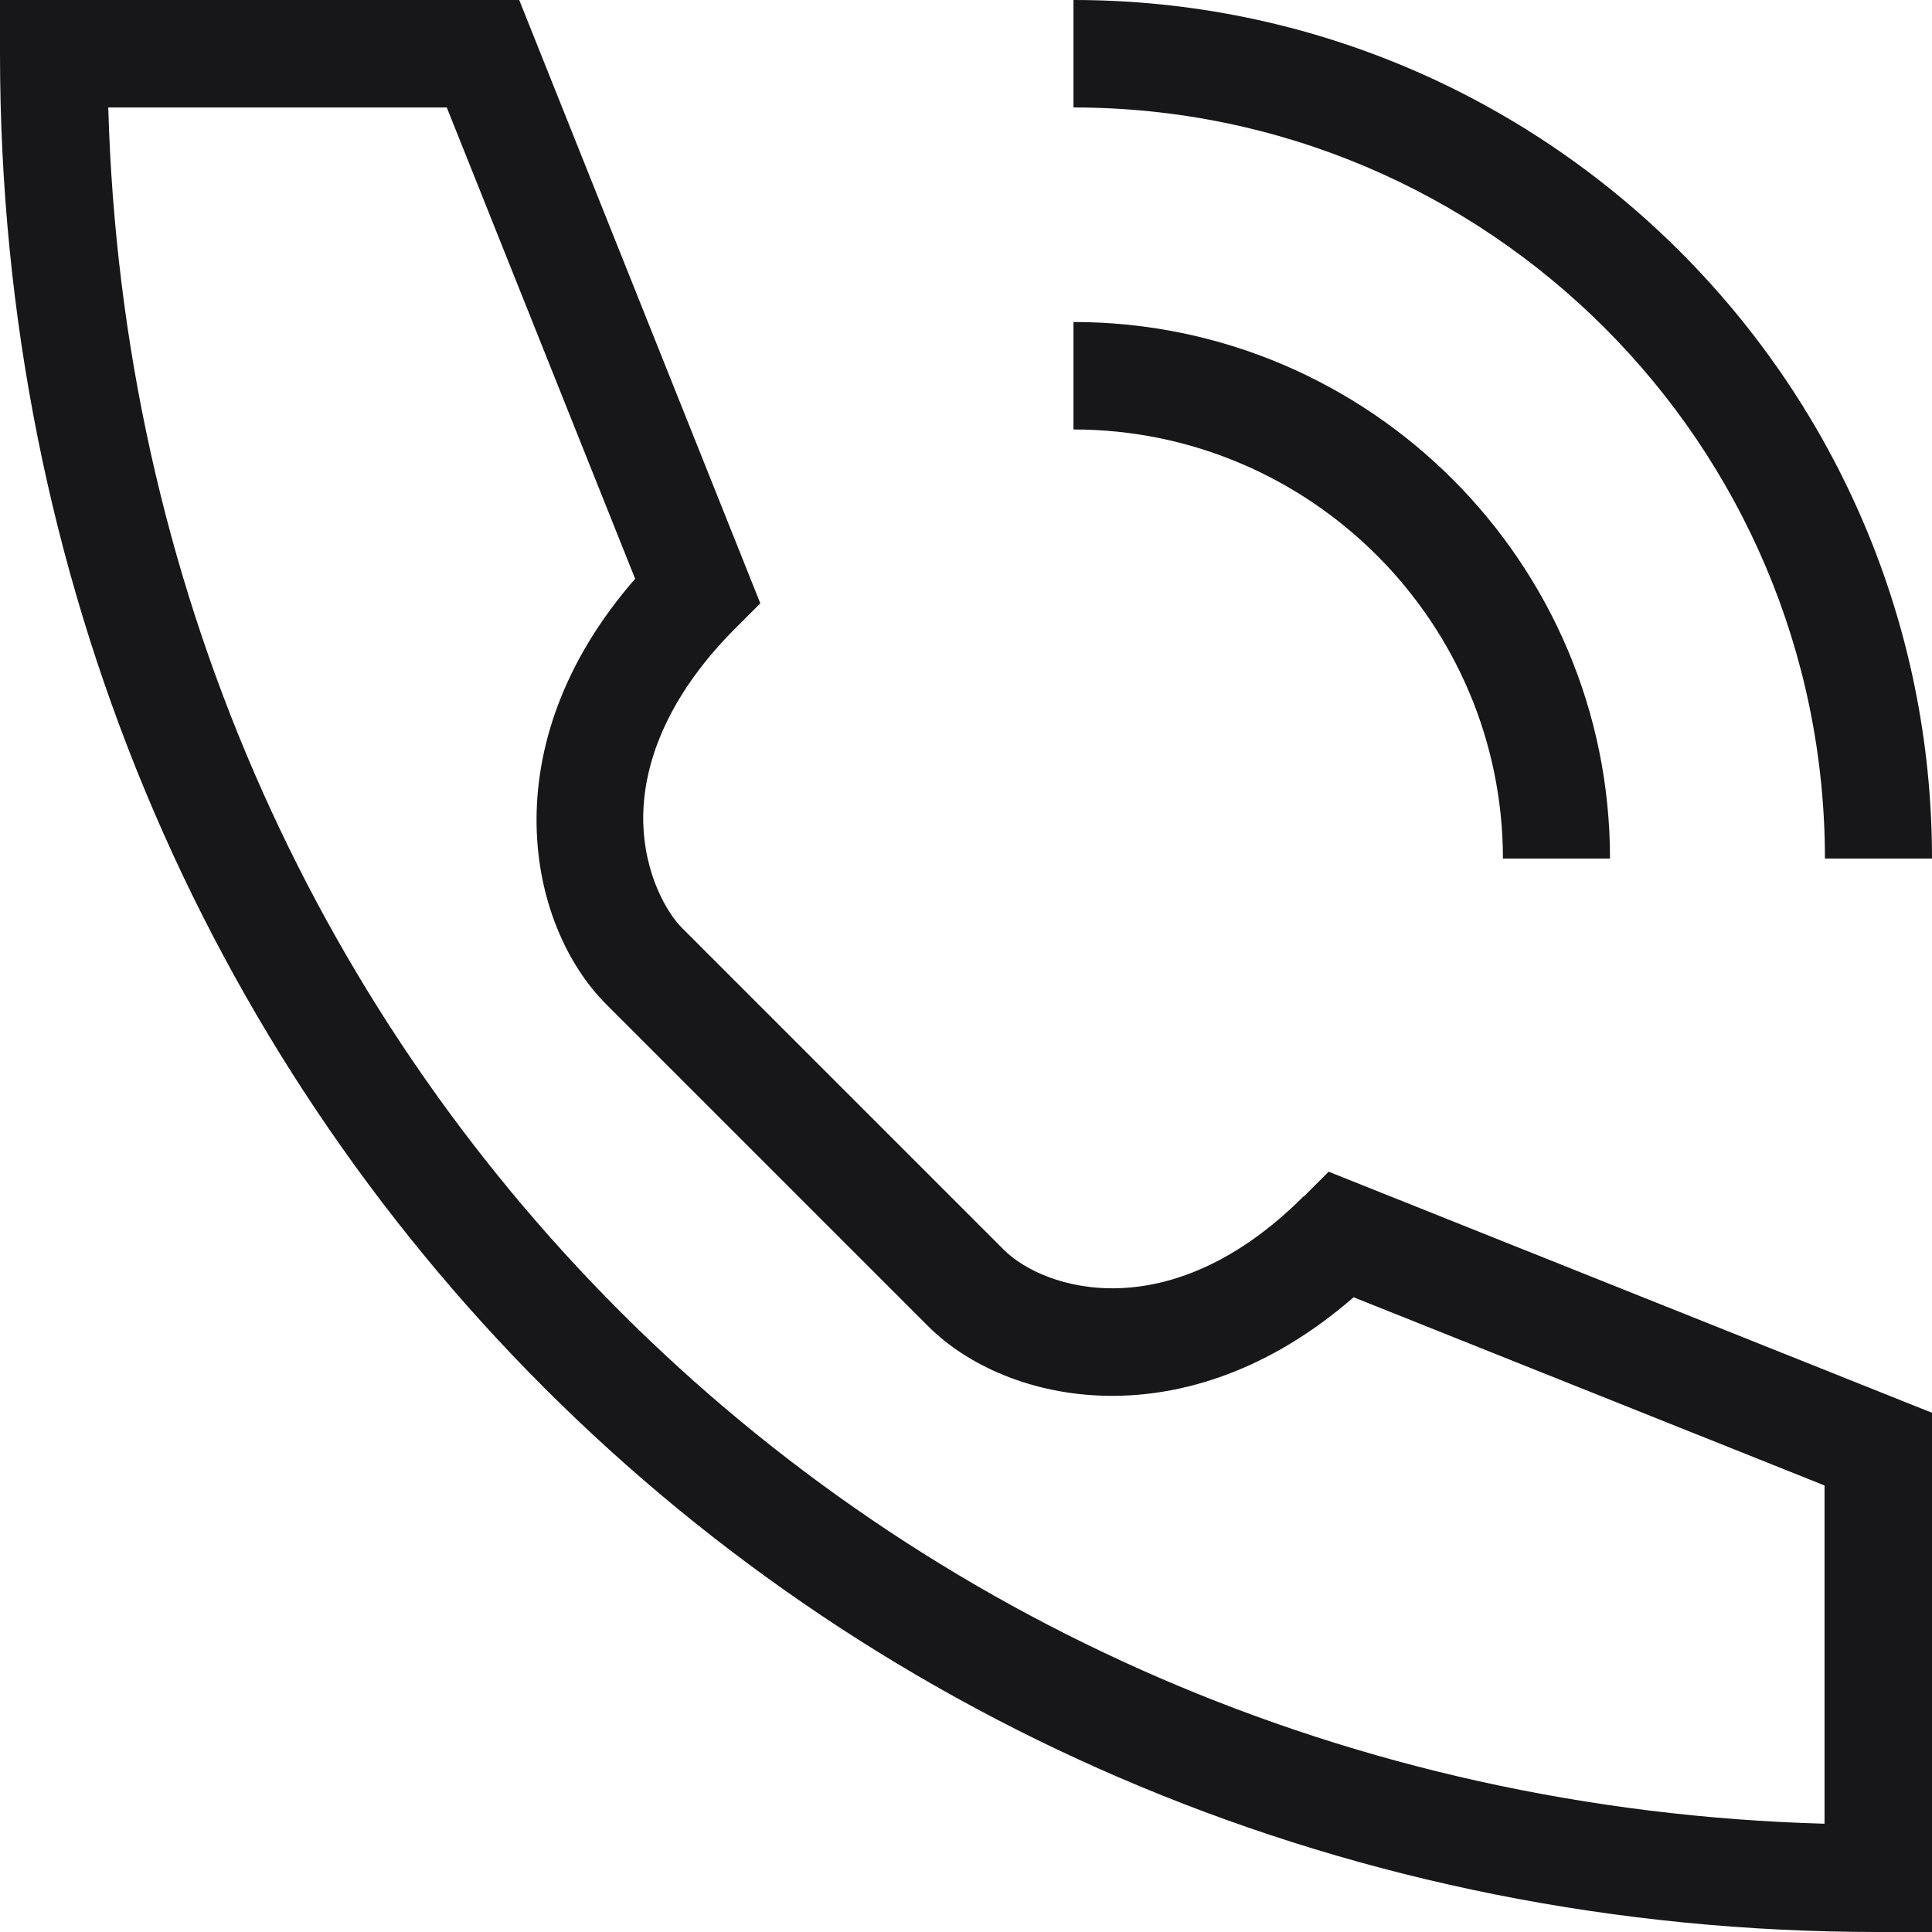
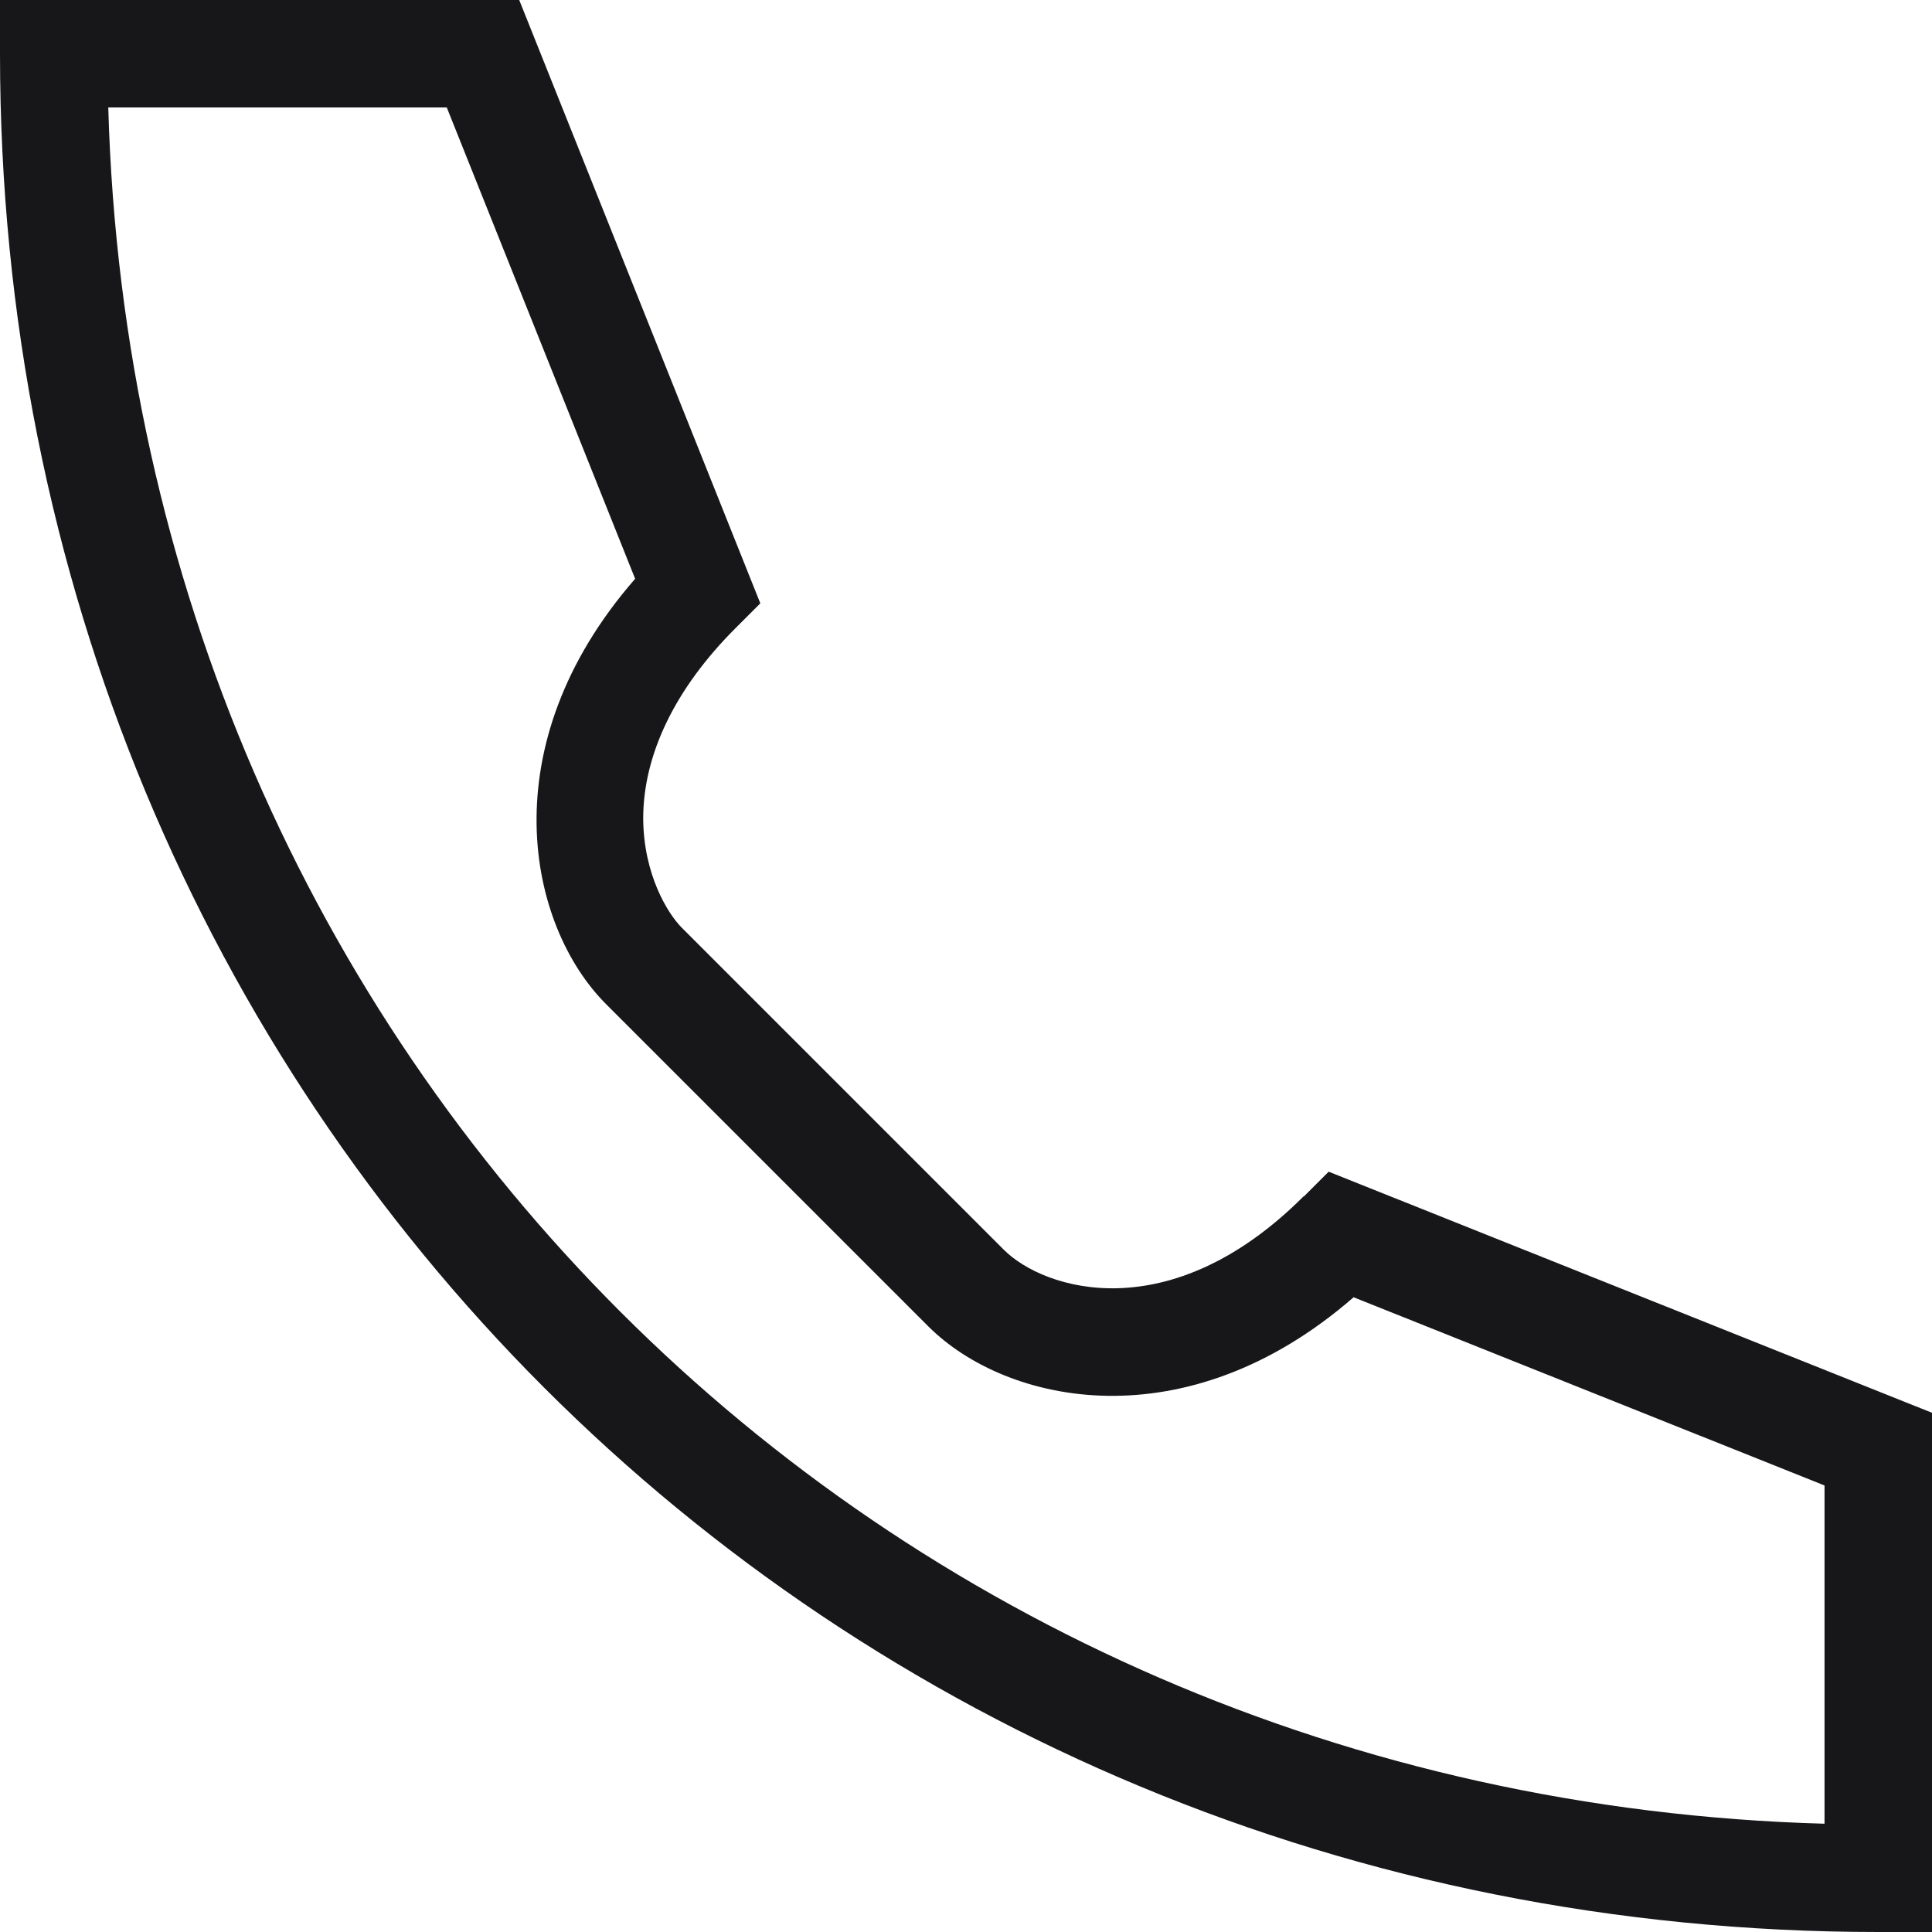
<svg xmlns="http://www.w3.org/2000/svg" viewBox="0 0 48 48">
  <defs>
    <style>.d{fill:#17171a;}</style>
  </defs>
  <g id="a" />
  <g id="b">
    <g id="c">
-       <path class="d" d="M45.33,21.33h2.67C48,9.57,38.43,0,26.67,0V2.67c10.29,0,18.67,8.37,18.67,18.67Z" />
      <path class="d" d="M32.39,29.72c-3.32,3.32-6.45,2.33-7.45,1.33l-8-8c-.35-.35-.95-1.32-.96-2.71,0-1.59,.79-3.23,2.29-4.73l.62-.62L12.9,0H0V1.33C0,27.5,20.5,48,46.67,48h1.33v-12.9l-14.99-5.99-.62,.62Zm12.94,7.18v8.41C21.74,44.65,3.35,26.26,2.69,2.67H11.1l4.68,11.71c-3.62,4.15-2.67,8.62-.72,10.57l8,8c1.95,1.95,6.41,2.9,10.57-.72l11.71,4.68Z" />
-       <path class="d" d="M37.33,21.33h2.67c0-7.35-5.98-13.33-13.33-13.33v2.67c5.88,0,10.67,4.79,10.67,10.67Z" />
    </g>
  </g>
</svg>